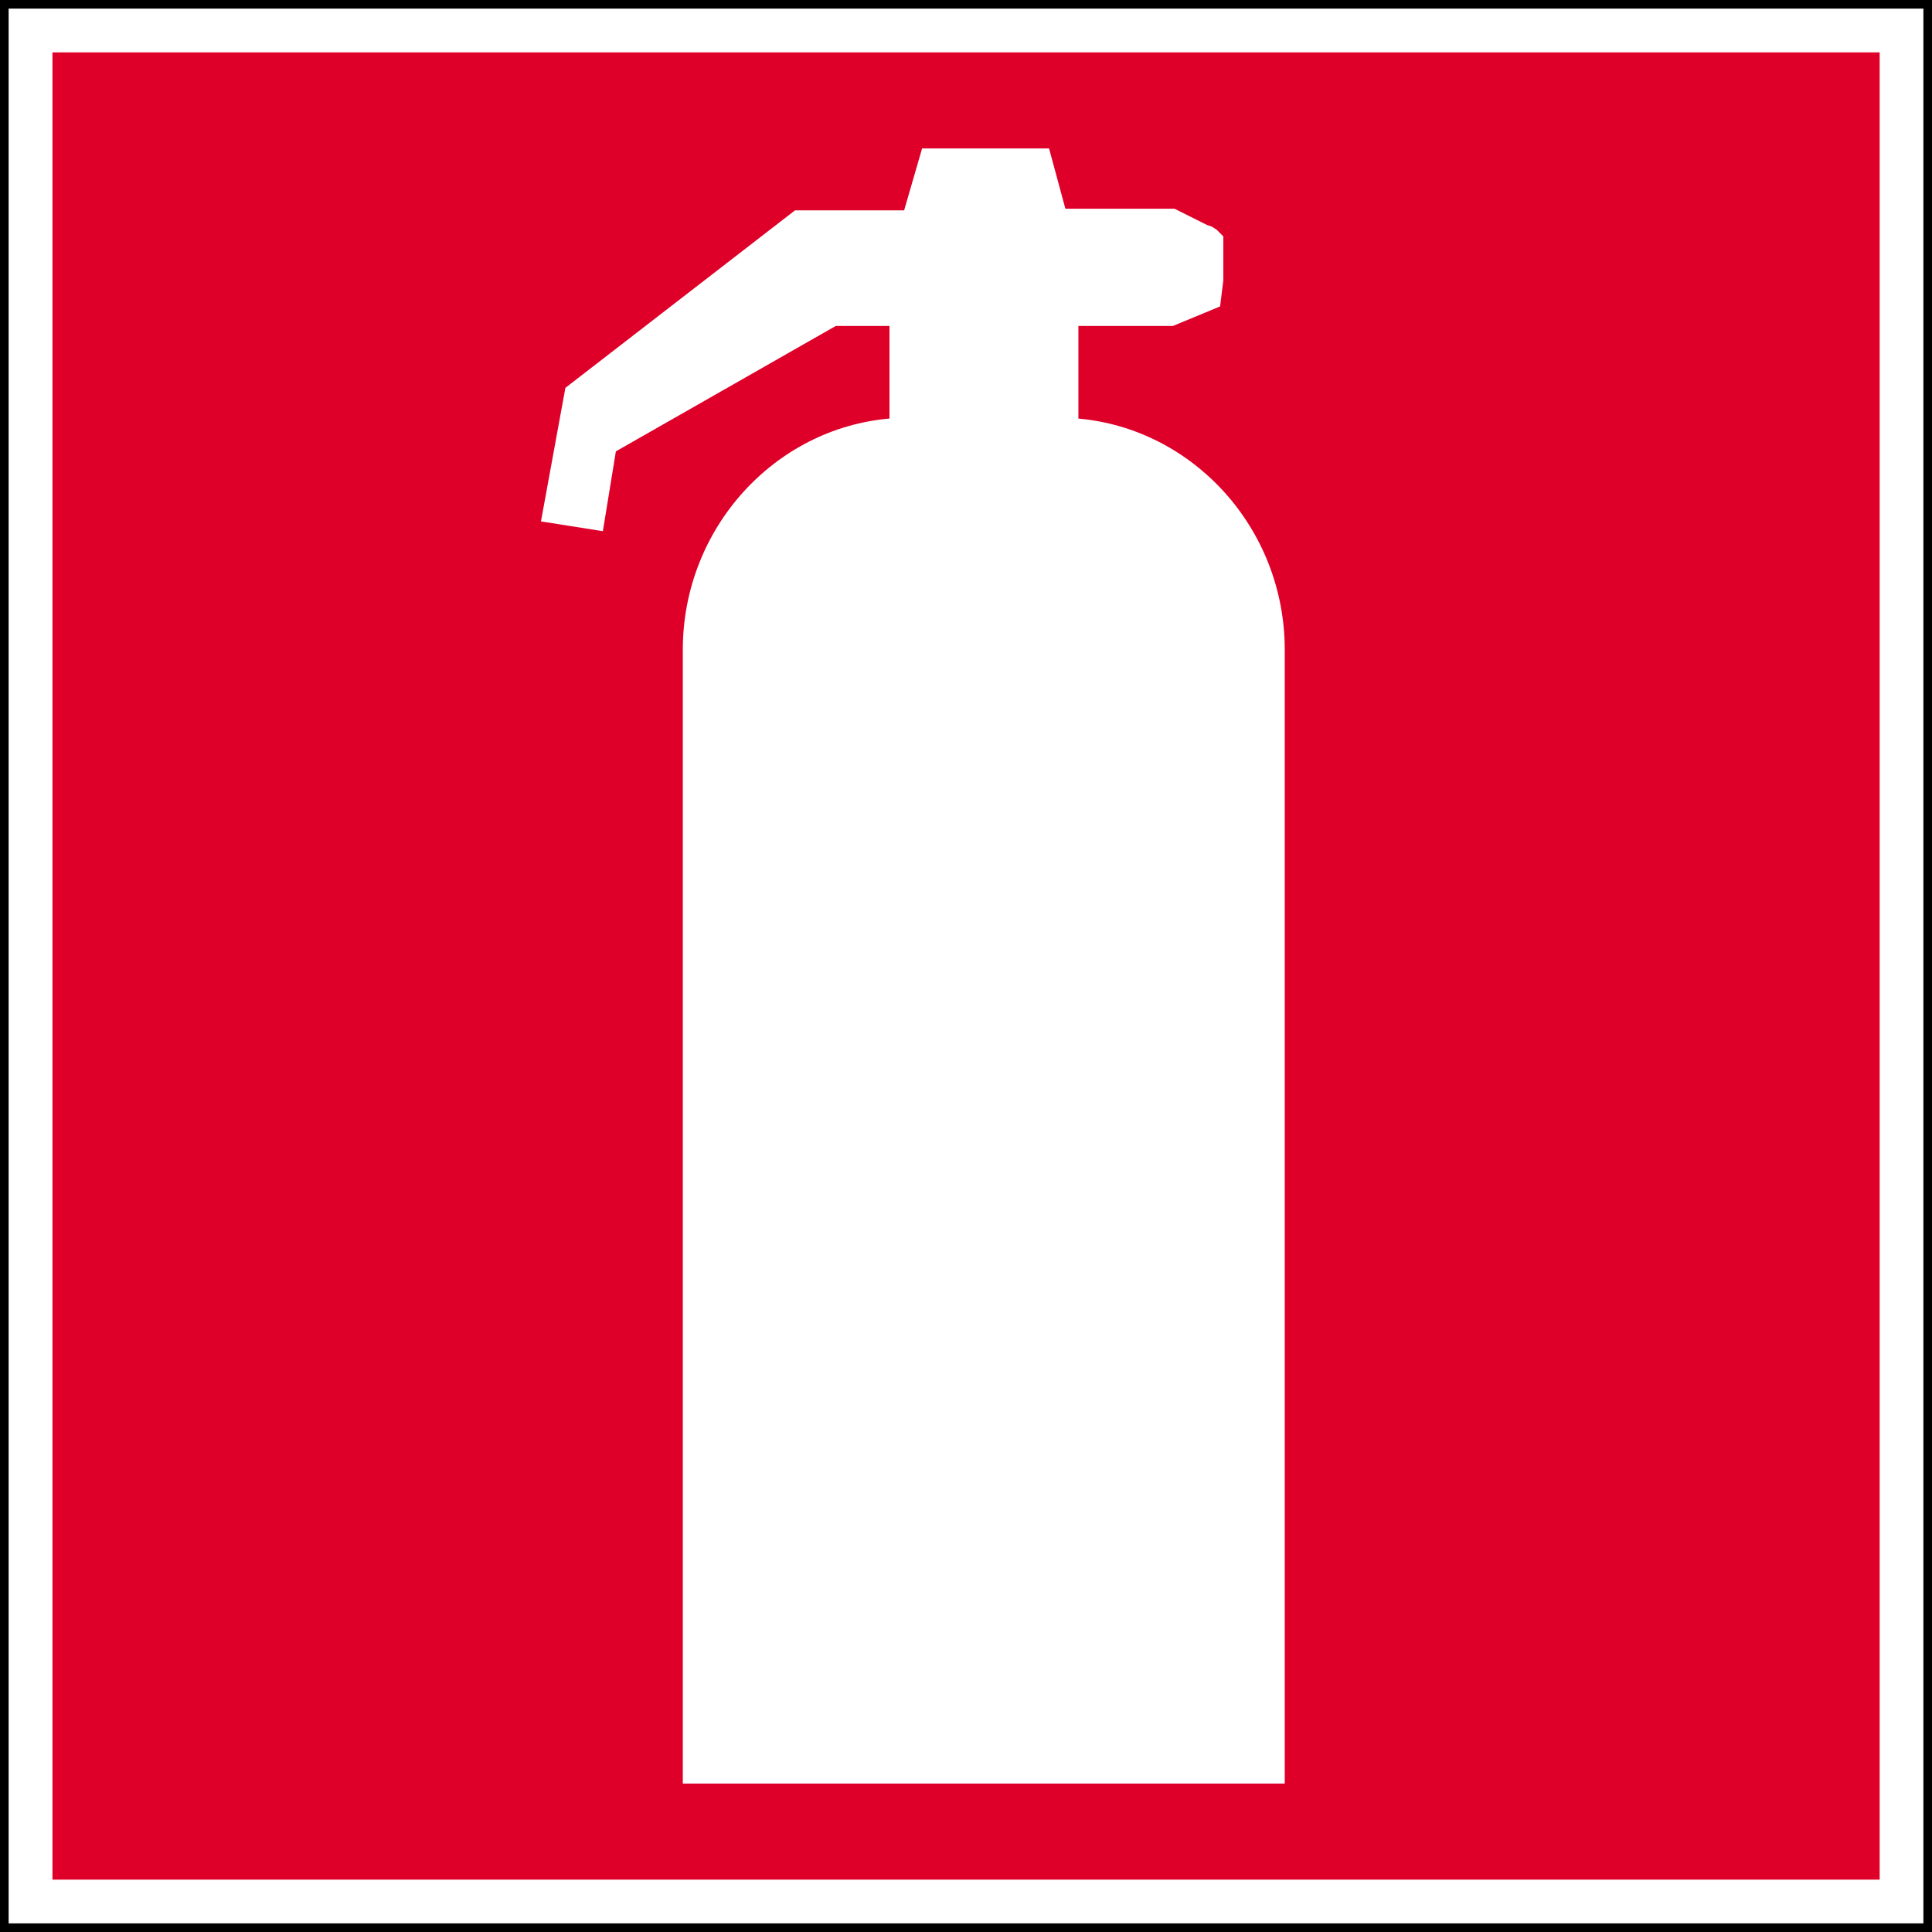
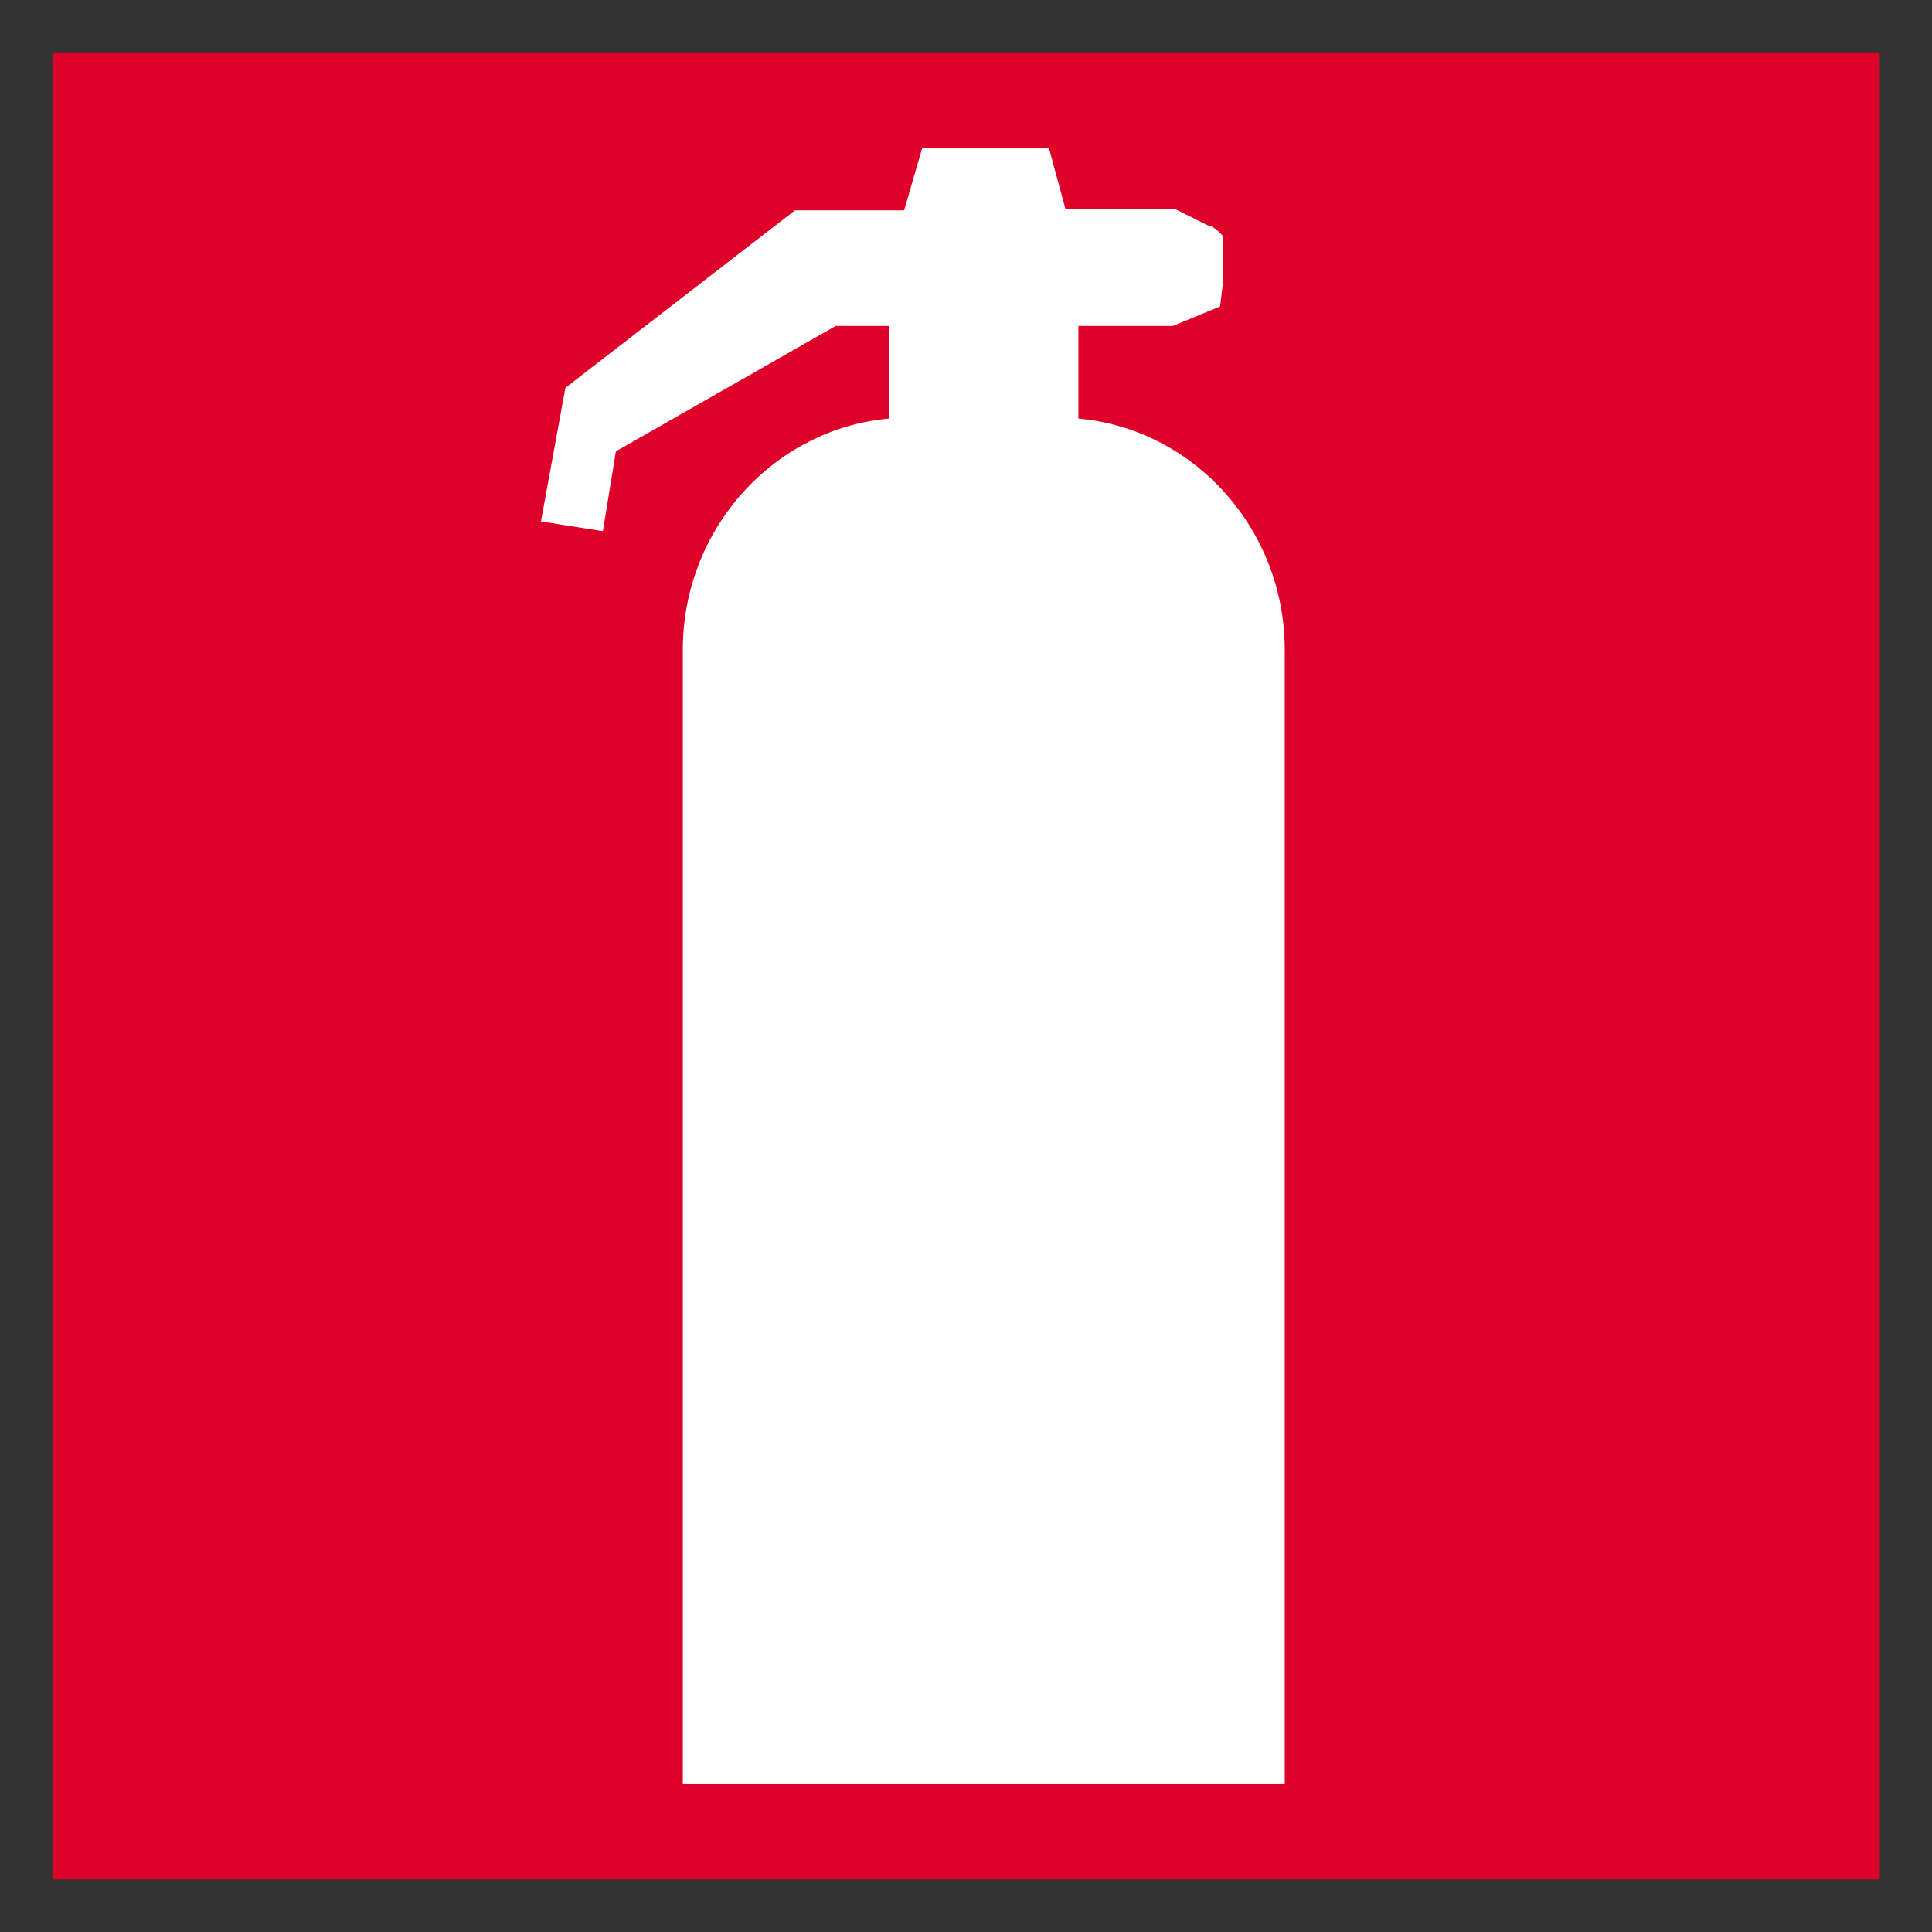
<svg xmlns="http://www.w3.org/2000/svg" xmlns:ns1="http://sodipodi.sourceforge.net/DTD/sodipodi-0.dtd" xmlns:ns2="http://www.inkscape.org/namespaces/inkscape" width="60.506" height="60.506" id="svg3962" ns1:version="0.32" ns2:version="0.46" version="1.0" ns1:docname="Extincteur.svg" ns2:output_extension="org.inkscape.output.svg.inkscape">
  <rect width="100%" height="100%" fill="#333333" stroke="none" />
  <defs id="defs3964">
    <clipPath clipPathUnits="userSpaceOnUse" id="clipPath8758">
      <path d="M 0,842.04 L 594.96,842.04 L 594.96,0 L 0,0 L 0,842.04 z" id="path8760" />
    </clipPath>
    <clipPath clipPathUnits="userSpaceOnUse" id="clipPath8752">
      <path d="M -8.642,850.449 L 603.642,850.449 L 603.642,-8.449 L -8.642,-8.449 L -8.642,850.449 z" id="path8754" />
    </clipPath>
    <clipPath clipPathUnits="userSpaceOnUse" id="clipPath8746">
      <path d="M 28.209,439.425 L 79.232,439.425 L 79.232,388.402 L 28.209,388.402 L 28.209,439.425 z" clip-rule="evenodd" id="path8748" />
    </clipPath>
    <clipPath clipPathUnits="userSpaceOnUse" id="clipPath7502">
      <path d="M 0,842.04 L 594.96,842.04 L 594.96,0 L 0,0 L 0,842.04 z" id="path7504" />
    </clipPath>
    <clipPath clipPathUnits="userSpaceOnUse" id="clipPath7496">
      <path d="M -8.642,850.449 L 603.642,850.449 L 603.642,-8.449 L -8.642,-8.449 L -8.642,850.449 z" id="path7498" />
    </clipPath>
    <clipPath clipPathUnits="userSpaceOnUse" id="clipPath7490">
      <path d="M 301.752,113.441 L 352.776,113.441 L 352.776,62.417 L 301.752,62.417 L 301.752,113.441 z" clip-rule="evenodd" id="path7492" />
    </clipPath>
    <clipPath clipPathUnits="userSpaceOnUse" id="clipPath7476">
      <path d="M 0,842.04 L 594.96,842.04 L 594.96,0 L 0,0 L 0,842.04 z" id="path7478" />
    </clipPath>
    <clipPath clipPathUnits="userSpaceOnUse" id="clipPath7470">
      <path d="M -8.642,850.449 L 603.642,850.449 L 603.642,-8.449 L -8.642,-8.449 L -8.642,850.449 z" id="path7472" />
    </clipPath>
    <clipPath clipPathUnits="userSpaceOnUse" id="clipPath7464">
      <path d="M 301.752,201.315 L 352.776,201.315 L 352.776,150.291 L 301.752,150.291 L 301.752,201.315 z" clip-rule="evenodd" id="path7466" />
    </clipPath>
    <clipPath clipPathUnits="userSpaceOnUse" id="clipPath7434">
      <path d="M 0,842.04 L 594.96,842.04 L 594.96,0 L 0,0 L 0,842.04 z" id="path7436" />
    </clipPath>
    <clipPath clipPathUnits="userSpaceOnUse" id="clipPath7428">
      <path d="M -8.642,850.449 L 603.642,850.449 L 603.642,-8.449 L -8.642,-8.449 L -8.642,850.449 z" id="path7430" />
    </clipPath>
    <clipPath clipPathUnits="userSpaceOnUse" id="clipPath7422">
      <path d="M 301.752,289.189 L 352.776,289.189 L 352.776,238.165 L 301.752,238.165 L 301.752,289.189 z" clip-rule="evenodd" id="path7424" />
    </clipPath>
    <clipPath clipPathUnits="userSpaceOnUse" id="clipPath7410">
      <path d="M 0,842.04 L 594.96,842.04 L 594.96,0 L 0,0 L 0,842.04 z" id="path7412" />
    </clipPath>
    <clipPath clipPathUnits="userSpaceOnUse" id="clipPath7404">
      <path d="M -8.642,850.449 L 603.642,850.449 L 603.642,-8.449 L -8.642,-8.449 L -8.642,850.449 z" id="path7406" />
    </clipPath>
    <clipPath clipPathUnits="userSpaceOnUse" id="clipPath7398">
      <path d="M 301.752,377.063 L 352.776,377.063 L 352.776,326.039 L 301.752,326.039 L 301.752,377.063 z" clip-rule="evenodd" id="path7400" />
    </clipPath>
    <clipPath clipPathUnits="userSpaceOnUse" id="clipPath7376">
      <path d="M 0,842.04 L 594.96,842.04 L 594.96,0 L 0,0 L 0,842.04 z" id="path7378" />
    </clipPath>
    <clipPath clipPathUnits="userSpaceOnUse" id="clipPath7370">
      <path d="M -8.642,850.449 L 603.642,850.449 L 603.642,-8.449 L -8.642,-8.449 L -8.642,850.449 z" id="path7372" />
    </clipPath>
    <clipPath clipPathUnits="userSpaceOnUse" id="clipPath7364">
      <path d="M 301.752,464.937 L 352.776,464.937 L 352.776,413.913 L 301.752,413.913 L 301.752,464.937 z" clip-rule="evenodd" id="path7366" />
    </clipPath>
    <clipPath clipPathUnits="userSpaceOnUse" id="clipPath7340">
      <path d="M 0,842.04 L 594.96,842.04 L 594.96,0 L 0,0 L 0,842.04 z" id="path7342" />
    </clipPath>
    <clipPath clipPathUnits="userSpaceOnUse" id="clipPath7334">
      <path d="M -8.642,850.449 L 603.642,850.449 L 603.642,-8.449 L -8.642,-8.449 L -8.642,850.449 z" id="path7336" />
    </clipPath>
    <clipPath clipPathUnits="userSpaceOnUse" id="clipPath7328">
      <path d="M 301.752,552.811 L 352.776,552.811 L 352.776,501.787 L 301.752,501.787 L 301.752,552.811 z" clip-rule="evenodd" id="path7330" />
    </clipPath>
    <clipPath clipPathUnits="userSpaceOnUse" id="clipPath7316">
      <path d="M 0,842.04 L 594.96,842.04 L 594.96,0 L 0,0 L 0,842.04 z" id="path7318" />
    </clipPath>
    <clipPath clipPathUnits="userSpaceOnUse" id="clipPath7310">
      <path d="M -8.642,850.449 L 603.642,850.449 L 603.642,-8.449 L -8.642,-8.449 L -8.642,850.449 z" id="path7312" />
    </clipPath>
    <clipPath clipPathUnits="userSpaceOnUse" id="clipPath7304">
      <path d="M 301.752,640.685 L 352.776,640.685 L 352.776,589.661 L 301.752,589.661 L 301.752,640.685 z" clip-rule="evenodd" id="path7306" />
    </clipPath>
    <clipPath clipPathUnits="userSpaceOnUse" id="clipPath7278">
      <path d="M 0,842.04 L 594.96,842.04 L 594.96,0 L 0,0 L 0,842.04 z" id="path7280" />
    </clipPath>
    <clipPath clipPathUnits="userSpaceOnUse" id="clipPath7272">
      <path d="M -8.642,850.449 L 603.642,850.449 L 603.642,-8.449 L -8.642,-8.449 L -8.642,850.449 z" id="path7274" />
    </clipPath>
    <clipPath clipPathUnits="userSpaceOnUse" id="clipPath7266">
      <path d="M 28.209,113.441 L 79.232,113.441 L 79.232,62.417 L 28.209,62.417 L 28.209,113.441 z" clip-rule="evenodd" id="path7268" />
    </clipPath>
    <clipPath clipPathUnits="userSpaceOnUse" id="clipPath7246">
      <path d="M 0,842.04 L 594.96,842.04 L 594.96,0 L 0,0 L 0,842.04 z" id="path7248" />
    </clipPath>
    <clipPath clipPathUnits="userSpaceOnUse" id="clipPath7240">
      <path d="M -8.642,850.449 L 603.642,850.449 L 603.642,-8.449 L -8.642,-8.449 L -8.642,850.449 z" id="path7242" />
    </clipPath>
    <clipPath clipPathUnits="userSpaceOnUse" id="clipPath7234">
      <path d="M 28.209,201.315 L 79.232,201.315 L 79.232,150.291 L 28.209,150.291 L 28.209,201.315 z" clip-rule="evenodd" id="path7236" />
    </clipPath>
    <clipPath clipPathUnits="userSpaceOnUse" id="clipPath7222">
      <path d="M 0,842.04 L 594.96,842.04 L 594.96,0 L 0,0 L 0,842.04 z" id="path7224" />
    </clipPath>
    <clipPath clipPathUnits="userSpaceOnUse" id="clipPath7216">
      <path d="M -8.642,850.449 L 603.642,850.449 L 603.642,-8.449 L -8.642,-8.449 L -8.642,850.449 z" id="path7218" />
    </clipPath>
    <clipPath clipPathUnits="userSpaceOnUse" id="clipPath7210">
      <path d="M 28.209,289.189 L 79.232,289.189 L 79.232,238.165 L 28.209,238.165 L 28.209,289.189 z" clip-rule="evenodd" id="path7212" />
    </clipPath>
    <clipPath clipPathUnits="userSpaceOnUse" id="clipPath7094">
      <path d="M 0,842.04 L 594.96,842.04 L 594.96,0 L 0,0 L 0,842.04 z" id="path7096" />
    </clipPath>
    <clipPath clipPathUnits="userSpaceOnUse" id="clipPath7088">
      <path d="M -8.642,850.449 L 603.642,850.449 L 603.642,-8.449 L -8.642,-8.449 L -8.642,850.449 z" id="path7090" />
    </clipPath>
    <clipPath clipPathUnits="userSpaceOnUse" id="clipPath7082">
      <path d="M 28.209,552.811 L 79.232,552.811 L 79.232,501.787 L 28.209,501.787 L 28.209,552.811 z" clip-rule="evenodd" id="path7084" />
    </clipPath>
    <clipPath clipPathUnits="userSpaceOnUse" id="clipPath7038">
      <path d="M 0,842.04 L 594.96,842.04 L 594.96,0 L 0,0 L 0,842.04 z" id="path7040" />
    </clipPath>
    <clipPath clipPathUnits="userSpaceOnUse" id="clipPath7032">
      <path d="M -8.642,850.449 L 603.642,850.449 L 603.642,-8.449 L -8.642,-8.449 L -8.642,850.449 z" id="path7034" />
    </clipPath>
    <clipPath clipPathUnits="userSpaceOnUse" id="clipPath7026">
      <path d="M 28.209,728.559 L 79.232,728.559 L 79.232,677.535 L 28.209,677.535 L 28.209,728.559 z" clip-rule="evenodd" id="path7028" />
    </clipPath>
    <clipPath clipPathUnits="userSpaceOnUse" id="clipPath5627">
      <path d="M 0,842.04 L 594.96,842.04 L 594.96,0 L 0,0 L 0,842.04 z" id="path5629" />
    </clipPath>
    <clipPath clipPathUnits="userSpaceOnUse" id="clipPath5621">
      <path d="M -8.642,850.449 L 603.642,850.449 L 603.642,-8.449 L -8.642,-8.449 L -8.642,850.449 z" id="path5623" />
    </clipPath>
    <clipPath clipPathUnits="userSpaceOnUse" id="clipPath5615">
-       <path d="M 28.209,331.709 L 79.232,331.709 L 79.232,280.685 L 28.209,280.685 L 28.209,331.709 z" clip-rule="evenodd" id="path5617" />
-     </clipPath>
+       </clipPath>
    <clipPath clipPathUnits="userSpaceOnUse" id="clipPath5261">
      <path d="M 0,842.04 L 594.96,842.04 L 594.96,0 L 0,0 L 0,842.04 z" id="path5263" />
    </clipPath>
    <clipPath clipPathUnits="userSpaceOnUse" id="clipPath5255">
      <path d="M -8.642,850.449 L 603.642,850.449 L 603.642,-8.449 L -8.642,-8.449 L -8.642,850.449 z" id="path5257" />
    </clipPath>
    <clipPath clipPathUnits="userSpaceOnUse" id="clipPath5249">
      <path d="M 28.209,649.189 L 79.232,649.189 L 79.232,598.165 L 28.209,598.165 L 28.209,649.189 z" clip-rule="evenodd" id="path5251" />
    </clipPath>
    <clipPath clipPathUnits="userSpaceOnUse" id="clipPath3536">
      <path d="M 0,842.04 L 594.96,842.04 L 594.96,0 L 0,0 L 0,842.04 z" id="path3538" />
    </clipPath>
    <clipPath clipPathUnits="userSpaceOnUse" id="clipPath3530">
      <path d="M -8.642,850.449 L 603.642,850.449 L 603.642,-8.449 L -8.642,-8.449 L -8.642,850.449 z" id="path3532" />
    </clipPath>
    <clipPath clipPathUnits="userSpaceOnUse" id="clipPath3524">
      <path d="M 28.209,169.974 L 73.563,169.974 L 73.563,124.62 L 28.209,124.62 L 28.209,169.974 z" clip-rule="evenodd" id="path3526" />
    </clipPath>
    <ns2:perspective ns1:type="inkscape:persp3d" ns2:vp_x="0 : 526.18109 : 1" ns2:vp_y="0 : 1000 : 0" ns2:vp_z="744.09448 : 526.18109 : 1" ns2:persp3d-origin="372.04724 : 350.78739 : 1" id="perspective3970" />
  </defs>
  <ns1:namedview id="base" pagecolor="#ffffff" bordercolor="#666666" borderopacity="1.0" gridtolerance="10000" guidetolerance="10" objecttolerance="10" ns2:pageopacity="0.0" ns2:pageshadow="2" ns2:zoom="1" ns2:cx="32.417244" ns2:cy="29.531339" ns2:document-units="px" ns2:current-layer="layer1" showgrid="false" ns2:window-width="640" ns2:window-height="687" ns2:window-x="0" ns2:window-y="-4" />
  <g ns2:label="Layer 1" ns2:groupmode="layer" id="layer1" transform="translate(-10601.033,3309.893)">
    <g transform="matrix(1.25,0,0,-1.25,10565.216,-2761.175)" id="g8742">
      <g id="g8744" clip-path="url(#clipPath8746)">
        <g id="g8750" clip-path="url(#clipPath8752)">
          <g id="g8756" clip-path="url(#clipPath8758)">
-             <path d="M 28.762,438.867 L 76.951,438.867 L 76.951,390.678 L 28.762,390.678 L 28.762,438.867 z" style="fill:#ffffff;fill-opacity:1;fill-rule:evenodd;stroke:#000000;stroke-width:0.216;stroke-linecap:butt;stroke-linejoin:miter;stroke-miterlimit:2.613;stroke-dasharray:none;stroke-opacity:1" id="path8762" />
            <path d="M 29.968,437.662 L 75.747,437.662 L 75.747,391.882 L 29.968,391.882 L 29.968,437.662 z" style="fill:#de0029;fill-opacity:1;fill-rule:evenodd;stroke:none" id="path8764" />
            <path d="M 50.939,428.488 L 50.939,430.807 L 49.592,430.807 L 44.084,427.666 L 43.758,425.666 L 42.207,425.911 L 42.819,429.257 L 48.572,433.704 L 51.306,433.704 L 51.756,435.255 L 54.937,435.255 L 55.346,433.745 L 58.08,433.745 L 58.896,433.337 L 59.018,433.296 L 59.141,433.215 L 59.181,433.174 L 59.222,433.133 L 59.303,433.052 L 59.303,431.95 L 59.222,431.297 L 58.038,430.807 L 55.672,430.807 L 55.672,428.487 C 58.557,428.231 60.842,425.726 60.842,422.697 L 60.842,394.289 L 45.761,394.289 L 45.761,422.697 C 45.761,425.729 48.049,428.237 50.939,428.488" style="fill:#ffffff;fill-opacity:1;fill-rule:evenodd;stroke:none" id="path8766" />
          </g>
        </g>
      </g>
    </g>
  </g>
</svg>